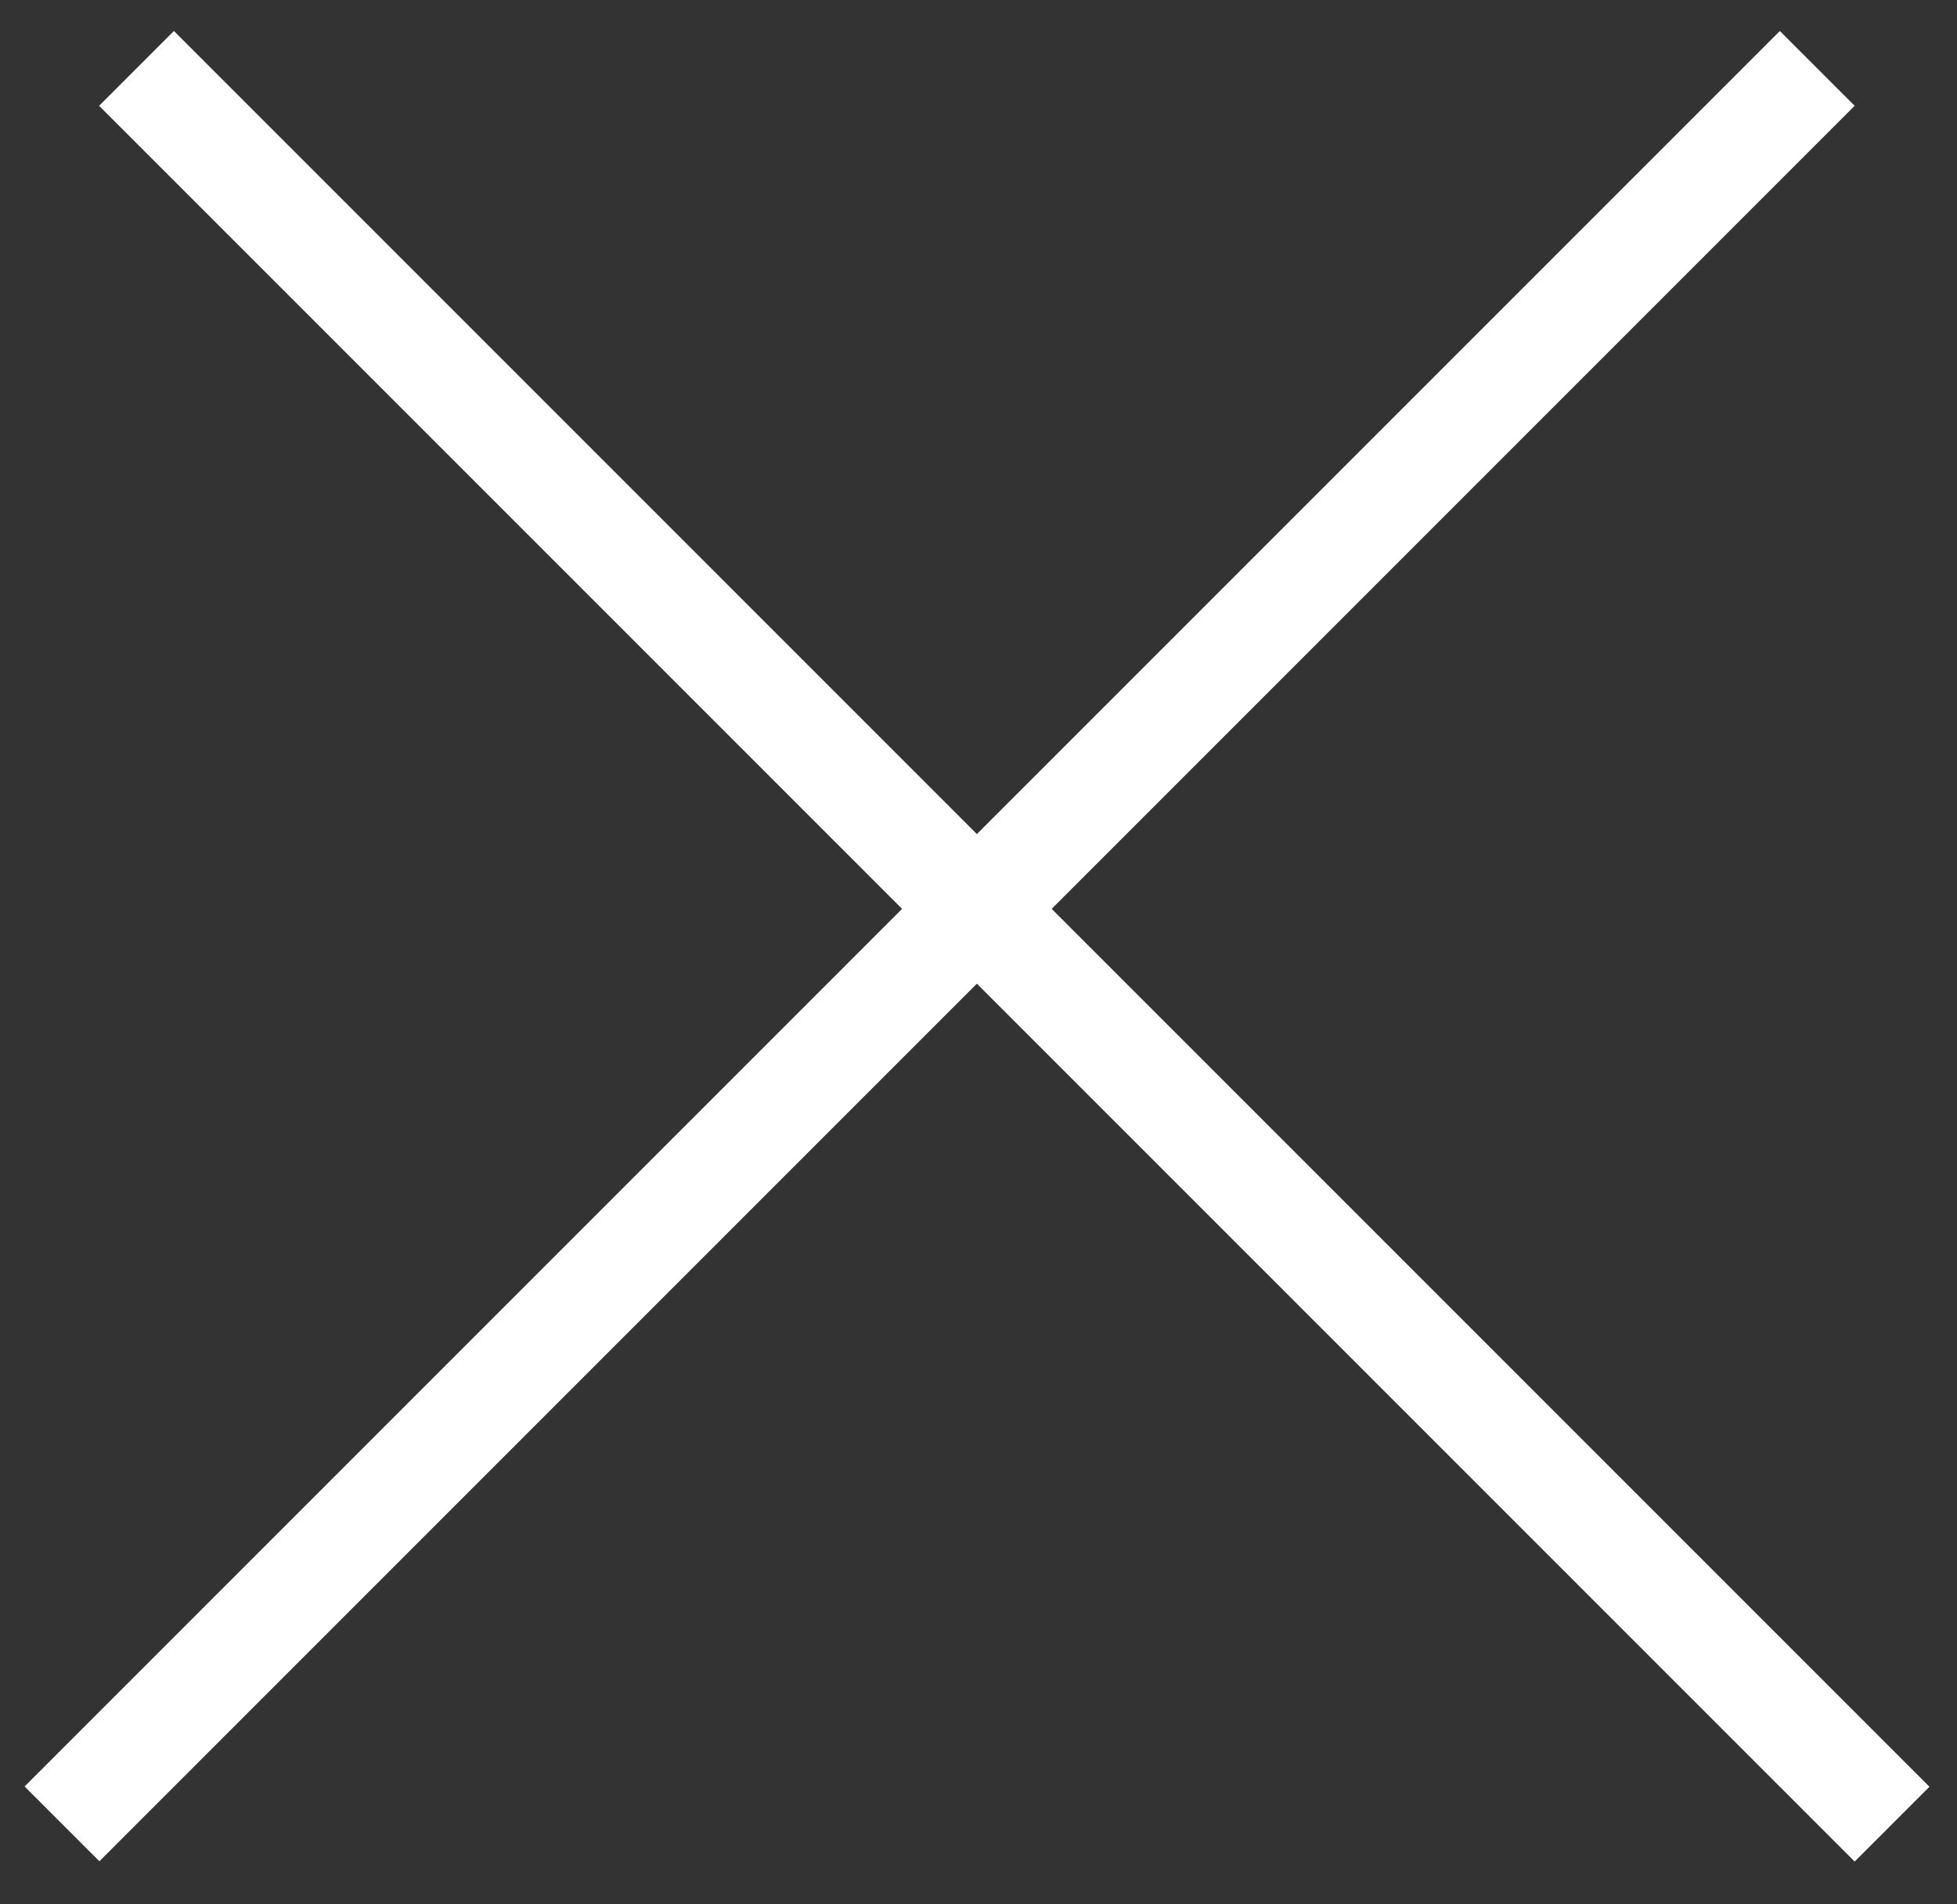
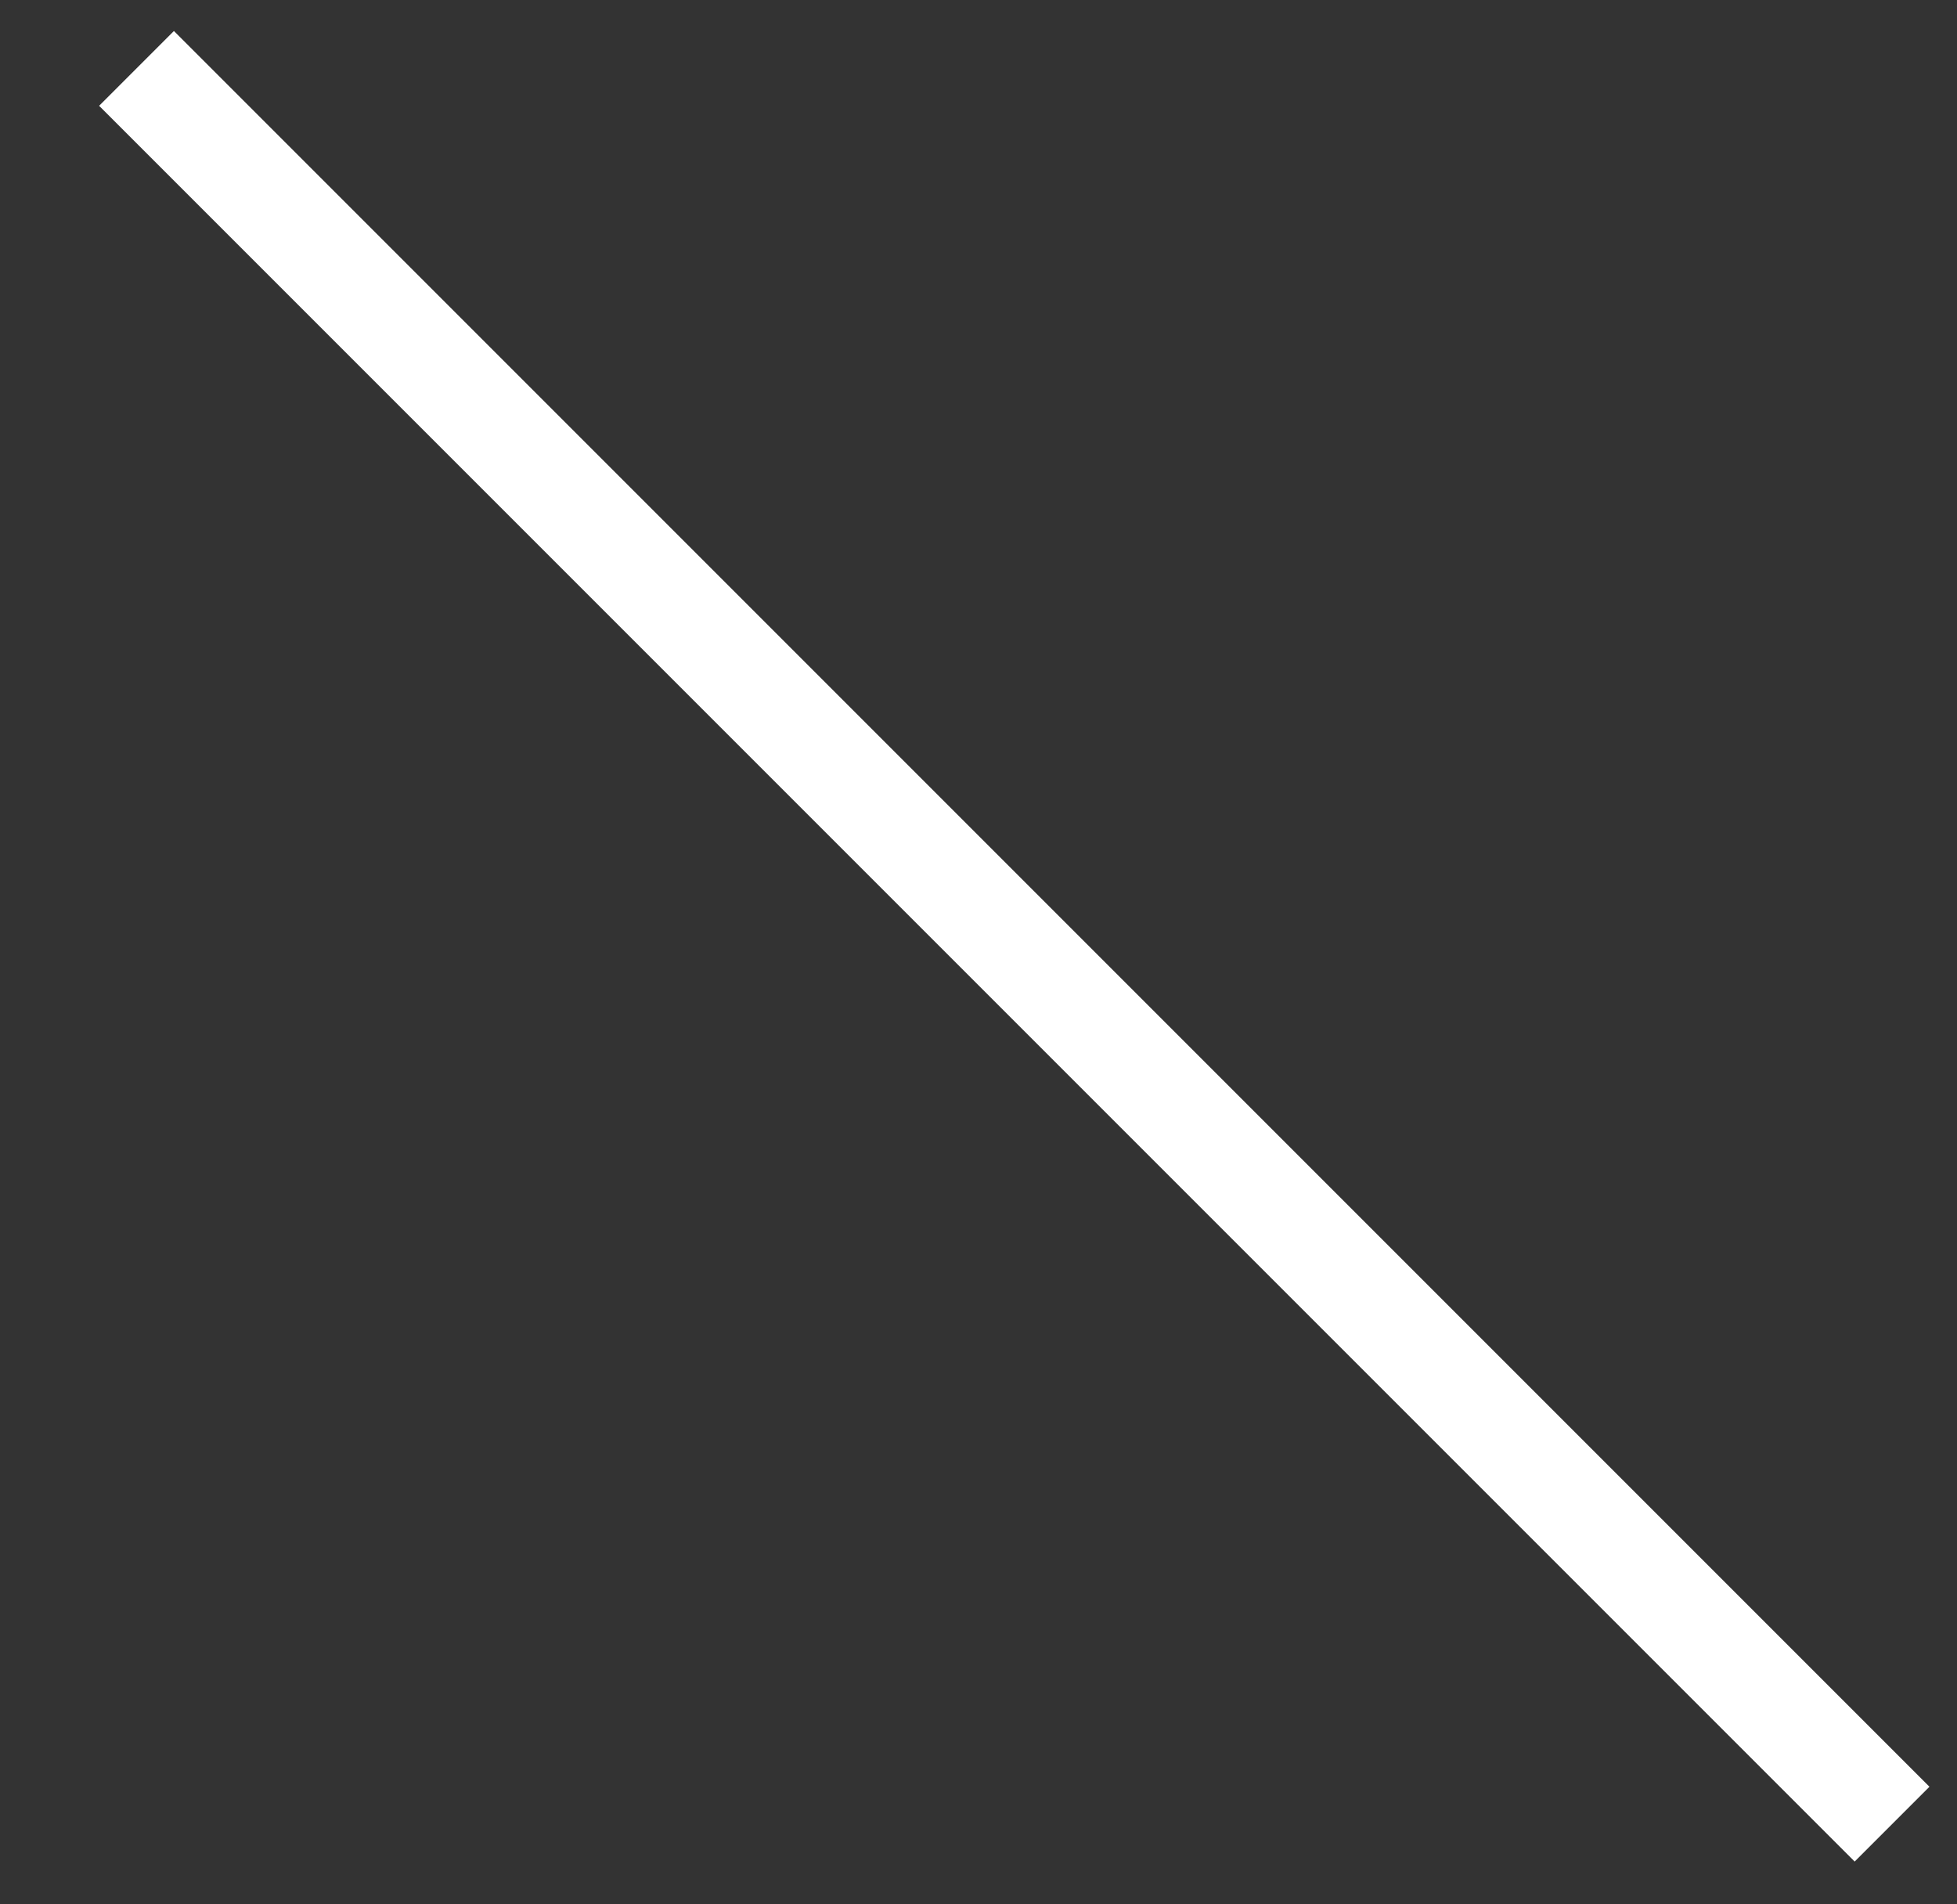
<svg xmlns="http://www.w3.org/2000/svg" width="37" height="36" viewBox="0 0 37 36" fill="none">
  <rect x="0" y="0" width="37" height="36" fill="#333333" stroke="none" />
  <line x1="2.581" y1="1.293" x2="35.772" y2="34.484" stroke="white" stroke-width="2" />
-   <line y1="-1" x2="46.939" y2="-1" transform="matrix(-0.707 0.707 0.707 0.707 35.065 2)" stroke="white" stroke-width="2" />
</svg>